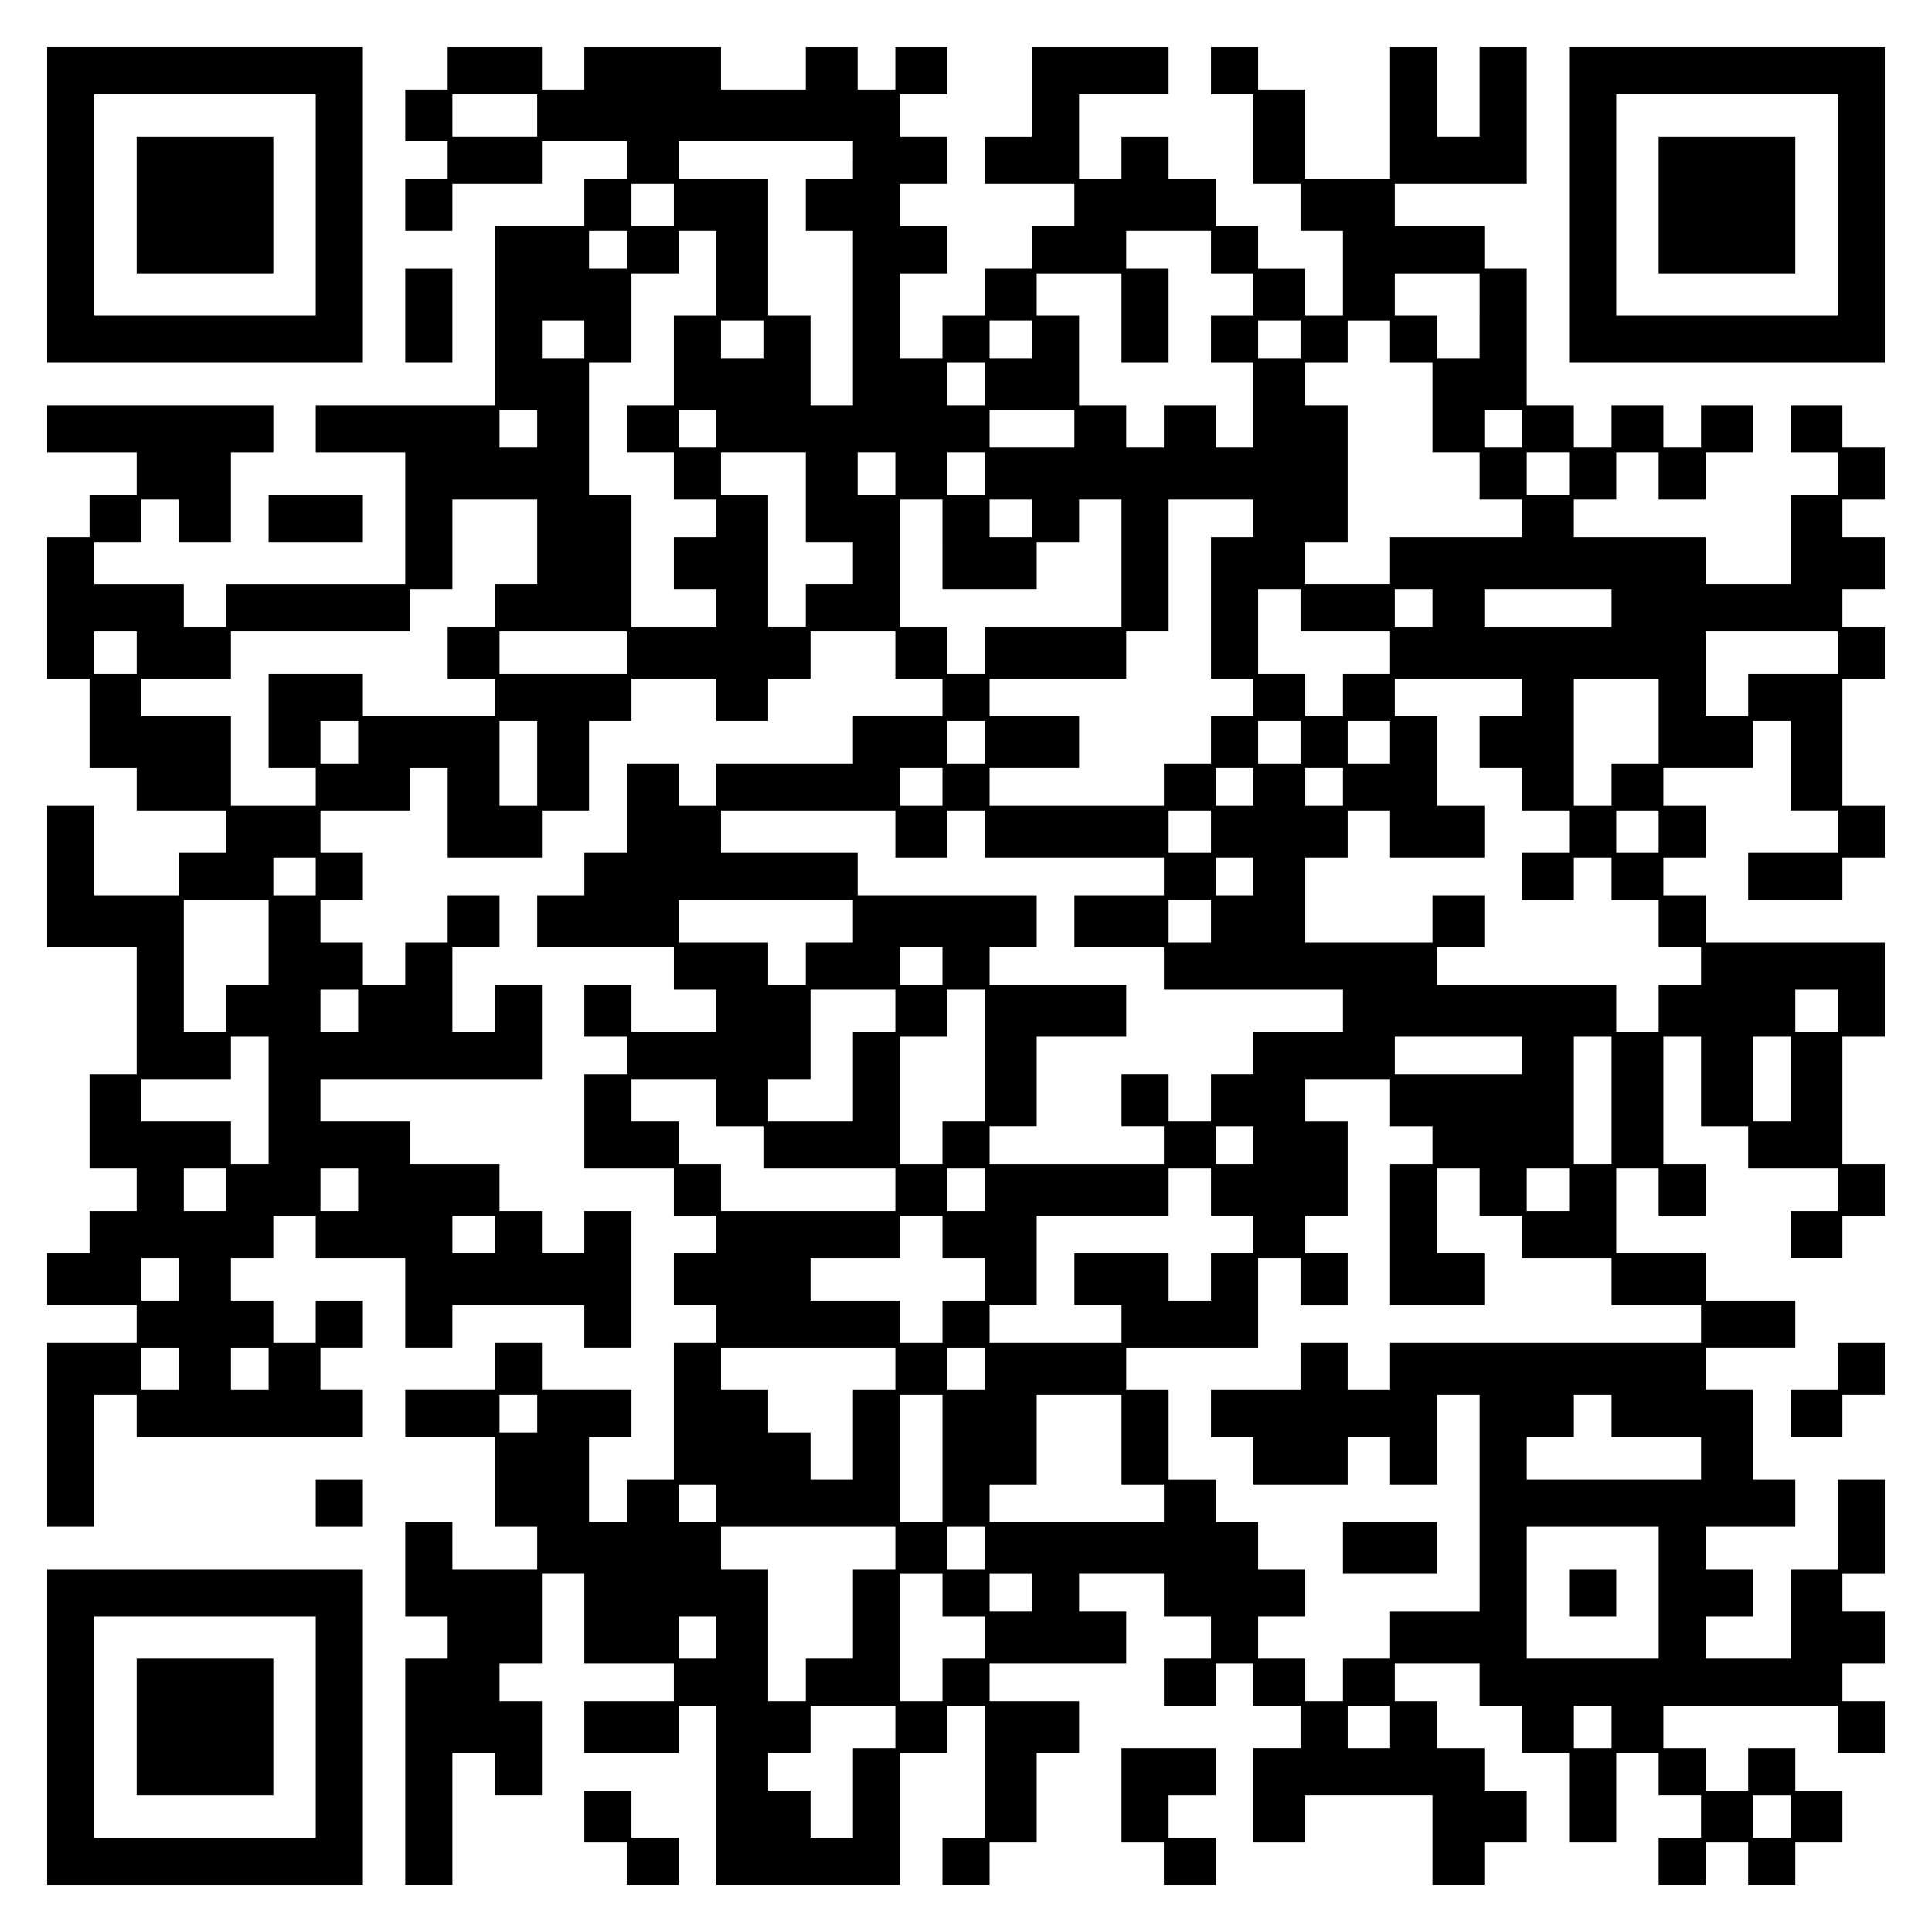
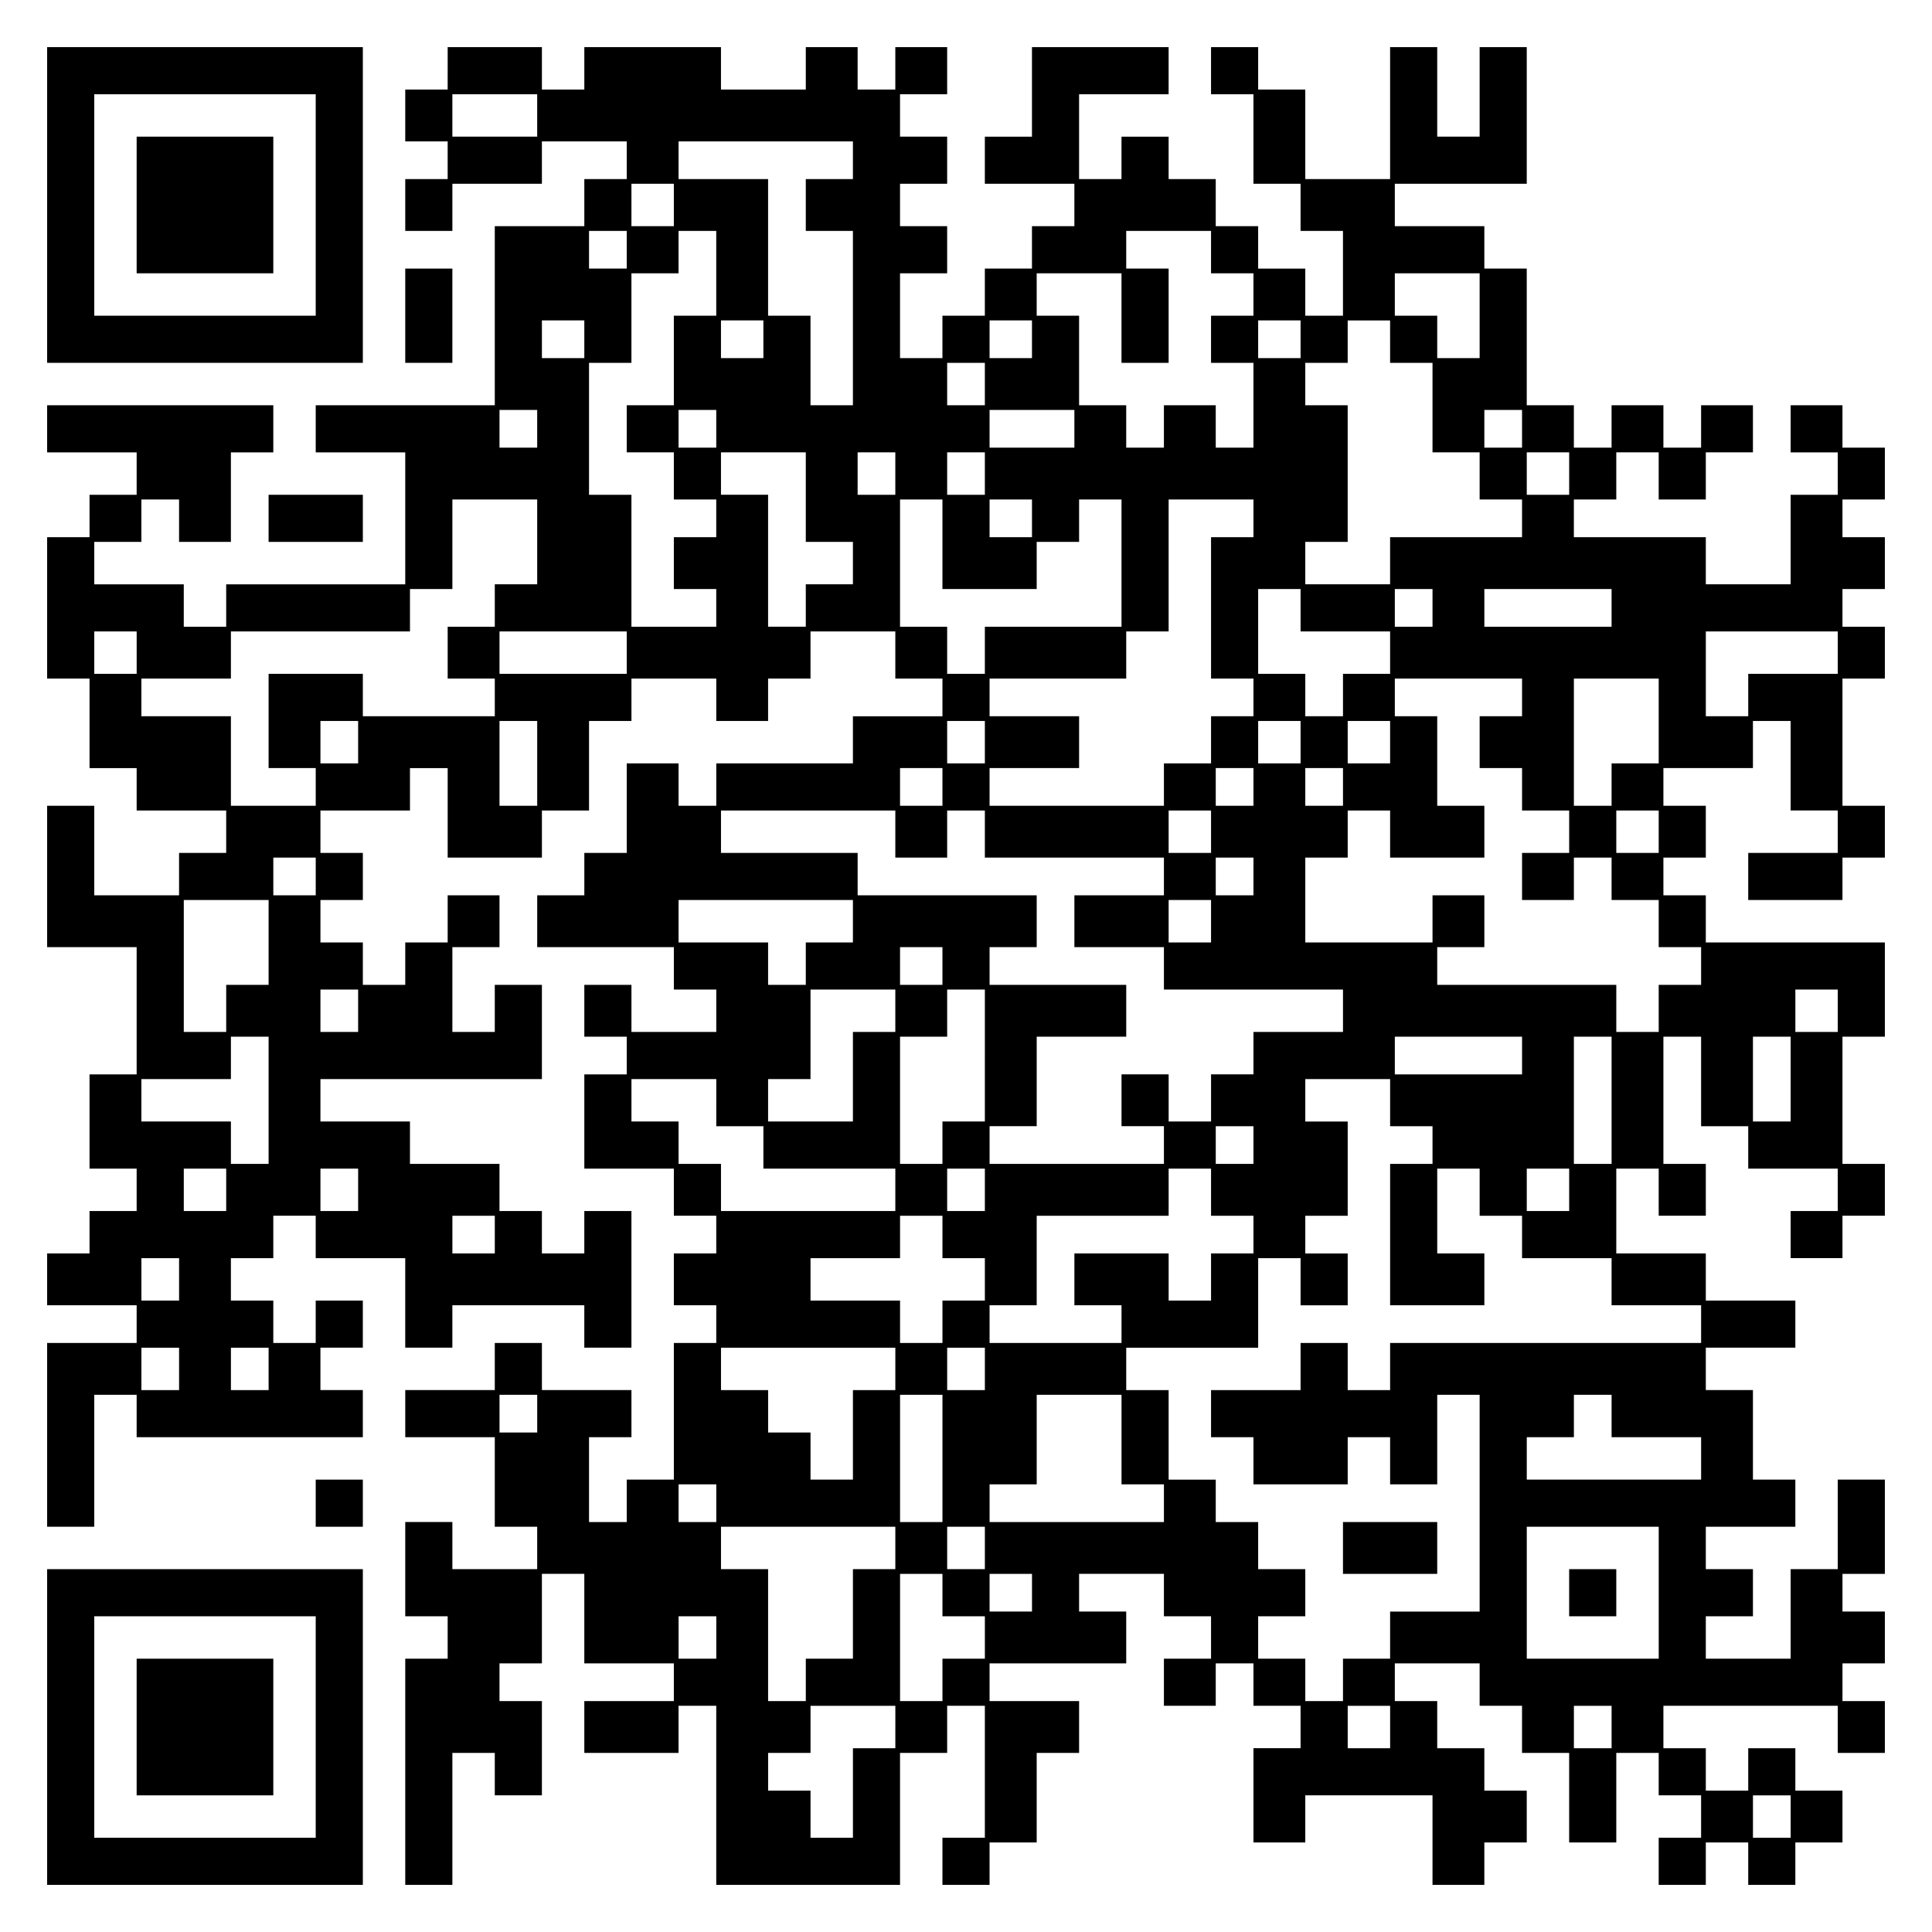
<svg xmlns="http://www.w3.org/2000/svg" version="1.0" width="100mm" height="100mm" viewBox="0 0 410 410" preserveAspectRatio="xMidYMid meet">
  <g transform="translate(0,410) scale(0.1,-0.1)" fill="#000000" stroke="none">
    <path d="M100 3665 l0 -335 335 0 335 0 0 335 0 335 -335 0 -335 0 0 -335z m570 0 l0 -235 -235 0 -235 0 0 235 0 235 235 0 235 0 0 -235z" />
    <path d="M290 3665 l0 -145 145 0 145 0 0 145 0 145 -145 0 -145 0 0 -145z" />
    <path d="M950 3955 l0 -45 -45 0 -45 0 0 -55 0 -55 45 0 45 0 0 -40 0 -40 -45 0 -45 0 0 -55 0 -55 50 0 50 0 0 50 0 50 95 0 95 0 0 45 0 45 90 0 90 0 0 -40 0 -40 -45 0 -45 0 0 -50 0 -50 -95 0 -95 0 0 -190 0 -190 -190 0 -190 0 0 -50 0 -50 95 0 95 0 0 -140 0 -140 -190 0 -190 0 0 -45 0 -45 -45 0 -45 0 0 45 0 45 -95 0 -95 0 0 45 0 45 50 0 50 0 0 45 0 45 40 0 40 0 0 -45 0 -45 55 0 55 0 0 95 0 95 45 0 45 0 0 50 0 50 -240 0 -240 0 0 -50 0 -50 95 0 95 0 0 -45 0 -45 -50 0 -50 0 0 -45 0 -45 -45 0 -45 0 0 -150 0 -150 45 0 45 0 0 -95 0 -95 50 0 50 0 0 -45 0 -45 95 0 95 0 0 -45 0 -45 -50 0 -50 0 0 -45 0 -45 -90 0 -90 0 0 95 0 95 -50 0 -50 0 0 -150 0 -150 95 0 95 0 0 -135 0 -135 -50 0 -50 0 0 -100 0 -100 50 0 50 0 0 -45 0 -45 -50 0 -50 0 0 -45 0 -45 -45 0 -45 0 0 -55 0 -55 95 0 95 0 0 -40 0 -40 -95 0 -95 0 0 -195 0 -195 50 0 50 0 0 140 0 140 45 0 45 0 0 -45 0 -45 240 0 240 0 0 50 0 50 -45 0 -45 0 0 45 0 45 45 0 45 0 0 50 0 50 -50 0 -50 0 0 -45 0 -45 -45 0 -45 0 0 45 0 45 -45 0 -45 0 0 45 0 45 45 0 45 0 0 45 0 45 45 0 45 0 0 -45 0 -45 95 0 95 0 0 -95 0 -95 50 0 50 0 0 45 0 45 140 0 140 0 0 -45 0 -45 50 0 50 0 0 145 0 145 -50 0 -50 0 0 -45 0 -45 -45 0 -45 0 0 45 0 45 -45 0 -45 0 0 50 0 50 -95 0 -95 0 0 45 0 45 -95 0 -95 0 0 45 0 45 235 0 235 0 0 100 0 100 -50 0 -50 0 0 -50 0 -50 -45 0 -45 0 0 90 0 90 50 0 50 0 0 55 0 55 -55 0 -55 0 0 -50 0 -50 -45 0 -45 0 0 -45 0 -45 -45 0 -45 0 0 45 0 45 -45 0 -45 0 0 45 0 45 45 0 45 0 0 50 0 50 -45 0 -45 0 0 45 0 45 95 0 95 0 0 45 0 45 40 0 40 0 0 -95 0 -95 100 0 100 0 0 50 0 50 50 0 50 0 0 95 0 95 45 0 45 0 0 45 0 45 90 0 90 0 0 -45 0 -45 55 0 55 0 0 45 0 45 45 0 45 0 0 50 0 50 90 0 90 0 0 -50 0 -50 50 0 50 0 0 -40 0 -40 -95 0 -95 0 0 -50 0 -50 -145 0 -145 0 0 -45 0 -45 -40 0 -40 0 0 45 0 45 -55 0 -55 0 0 -95 0 -95 -45 0 -45 0 0 -45 0 -45 -50 0 -50 0 0 -55 0 -55 145 0 145 0 0 -45 0 -45 45 0 45 0 0 -45 0 -45 -90 0 -90 0 0 50 0 50 -50 0 -50 0 0 -55 0 -55 45 0 45 0 0 -40 0 -40 -45 0 -45 0 0 -100 0 -100 95 0 95 0 0 -50 0 -50 45 0 45 0 0 -40 0 -40 -45 0 -45 0 0 -55 0 -55 45 0 45 0 0 -40 0 -40 -45 0 -45 0 0 -145 0 -145 -50 0 -50 0 0 -45 0 -45 -40 0 -40 0 0 90 0 90 45 0 45 0 0 50 0 50 -95 0 -95 0 0 50 0 50 -50 0 -50 0 0 -50 0 -50 -95 0 -95 0 0 -50 0 -50 95 0 95 0 0 -95 0 -95 45 0 45 0 0 -45 0 -45 -90 0 -90 0 0 50 0 50 -50 0 -50 0 0 -100 0 -100 45 0 45 0 0 -45 0 -45 -45 0 -45 0 0 -240 0 -240 50 0 50 0 0 140 0 140 45 0 45 0 0 -45 0 -45 50 0 50 0 0 100 0 100 -45 0 -45 0 0 40 0 40 45 0 45 0 0 95 0 95 45 0 45 0 0 -95 0 -95 95 0 95 0 0 -40 0 -40 -95 0 -95 0 0 -55 0 -55 100 0 100 0 0 50 0 50 40 0 40 0 0 -190 0 -190 195 0 195 0 0 140 0 140 50 0 50 0 0 50 0 50 40 0 40 0 0 -140 0 -140 -45 0 -45 0 0 -50 0 -50 50 0 50 0 0 45 0 45 50 0 50 0 0 95 0 95 45 0 45 0 0 55 0 55 -95 0 -95 0 0 40 0 40 145 0 145 0 0 55 0 55 -50 0 -50 0 0 40 0 40 90 0 90 0 0 -45 0 -45 50 0 50 0 0 -45 0 -45 -50 0 -50 0 0 -50 0 -50 55 0 55 0 0 45 0 45 40 0 40 0 0 -45 0 -45 50 0 50 0 0 -45 0 -45 -50 0 -50 0 0 -100 0 -100 55 0 55 0 0 50 0 50 135 0 135 0 0 -95 0 -95 55 0 55 0 0 45 0 45 45 0 45 0 0 55 0 55 -45 0 -45 0 0 45 0 45 -50 0 -50 0 0 50 0 50 -45 0 -45 0 0 40 0 40 90 0 90 0 0 -45 0 -45 45 0 45 0 0 -50 0 -50 50 0 50 0 0 -95 0 -95 50 0 50 0 0 95 0 95 45 0 45 0 0 -45 0 -45 45 0 45 0 0 -45 0 -45 -45 0 -45 0 0 -50 0 -50 50 0 50 0 0 45 0 45 45 0 45 0 0 -45 0 -45 50 0 50 0 0 45 0 45 50 0 50 0 0 55 0 55 -50 0 -50 0 0 45 0 45 -50 0 -50 0 0 -45 0 -45 -45 0 -45 0 0 45 0 45 -45 0 -45 0 0 45 0 45 185 0 185 0 0 -50 0 -50 50 0 50 0 0 55 0 55 -45 0 -45 0 0 40 0 40 45 0 45 0 0 55 0 55 -45 0 -45 0 0 40 0 40 45 0 45 0 0 100 0 100 -50 0 -50 0 0 -95 0 -95 -50 0 -50 0 0 -95 0 -95 -90 0 -90 0 0 45 0 45 50 0 50 0 0 50 0 50 -50 0 -50 0 0 45 0 45 95 0 95 0 0 50 0 50 -45 0 -45 0 0 95 0 95 -50 0 -50 0 0 45 0 45 95 0 95 0 0 50 0 50 -95 0 -95 0 0 50 0 50 -95 0 -95 0 0 90 0 90 45 0 45 0 0 -50 0 -50 50 0 50 0 0 55 0 55 -45 0 -45 0 0 135 0 135 40 0 40 0 0 -95 0 -95 50 0 50 0 0 -45 0 -45 95 0 95 0 0 -45 0 -45 -50 0 -50 0 0 -50 0 -50 55 0 55 0 0 45 0 45 45 0 45 0 0 55 0 55 -45 0 -45 0 0 135 0 135 45 0 45 0 0 100 0 100 -190 0 -190 0 0 50 0 50 -45 0 -45 0 0 40 0 40 45 0 45 0 0 55 0 55 -45 0 -45 0 0 40 0 40 95 0 95 0 0 50 0 50 40 0 40 0 0 -95 0 -95 50 0 50 0 0 -45 0 -45 -95 0 -95 0 0 -50 0 -50 100 0 100 0 0 45 0 45 45 0 45 0 0 55 0 55 -45 0 -45 0 0 135 0 135 45 0 45 0 0 55 0 55 -45 0 -45 0 0 40 0 40 45 0 45 0 0 55 0 55 -45 0 -45 0 0 40 0 40 45 0 45 0 0 55 0 55 -45 0 -45 0 0 45 0 45 -55 0 -55 0 0 -50 0 -50 50 0 50 0 0 -45 0 -45 -50 0 -50 0 0 -95 0 -95 -90 0 -90 0 0 50 0 50 -140 0 -140 0 0 40 0 40 45 0 45 0 0 50 0 50 45 0 45 0 0 -50 0 -50 50 0 50 0 0 50 0 50 50 0 50 0 0 50 0 50 -55 0 -55 0 0 -45 0 -45 -40 0 -40 0 0 45 0 45 -55 0 -55 0 0 -45 0 -45 -40 0 -40 0 0 45 0 45 -50 0 -50 0 0 145 0 145 -45 0 -45 0 0 45 0 45 -95 0 -95 0 0 45 0 45 140 0 140 0 0 145 0 145 -50 0 -50 0 0 -95 0 -95 -45 0 -45 0 0 95 0 95 -50 0 -50 0 0 -140 0 -140 -90 0 -90 0 0 95 0 95 -50 0 -50 0 0 45 0 45 -50 0 -50 0 0 -50 0 -50 45 0 45 0 0 -95 0 -95 50 0 50 0 0 -50 0 -50 45 0 45 0 0 -90 0 -90 -40 0 -40 0 0 50 0 50 -50 0 -50 0 0 45 0 45 -45 0 -45 0 0 50 0 50 -50 0 -50 0 0 45 0 45 -50 0 -50 0 0 -45 0 -45 -45 0 -45 0 0 90 0 90 95 0 95 0 0 50 0 50 -145 0 -145 0 0 -95 0 -95 -50 0 -50 0 0 -50 0 -50 95 0 95 0 0 -45 0 -45 -45 0 -45 0 0 -45 0 -45 -50 0 -50 0 0 -50 0 -50 -45 0 -45 0 0 -45 0 -45 -45 0 -45 0 0 90 0 90 50 0 50 0 0 50 0 50 -50 0 -50 0 0 45 0 45 50 0 50 0 0 50 0 50 -50 0 -50 0 0 45 0 45 50 0 50 0 0 50 0 50 -55 0 -55 0 0 -45 0 -45 -40 0 -40 0 0 45 0 45 -55 0 -55 0 0 -45 0 -45 -90 0 -90 0 0 45 0 45 -145 0 -145 0 0 -45 0 -45 -45 0 -45 0 0 45 0 45 -100 0 -100 0 0 -45z m190 -100 l0 -45 -90 0 -90 0 0 45 0 45 90 0 90 0 0 -45z m670 -95 l0 -40 -50 0 -50 0 0 -55 0 -55 50 0 50 0 0 -185 0 -185 -45 0 -45 0 0 95 0 95 -45 0 -45 0 0 145 0 145 -95 0 -95 0 0 40 0 40 185 0 185 0 0 -40z m-380 -95 l0 -45 -45 0 -45 0 0 45 0 45 45 0 45 0 0 -45z m-100 -95 l0 -40 -40 0 -40 0 0 40 0 40 40 0 40 0 0 -40z m190 -50 l0 -90 -45 0 -45 0 0 -95 0 -95 -50 0 -50 0 0 -50 0 -50 50 0 50 0 0 -50 0 -50 45 0 45 0 0 -40 0 -40 -45 0 -45 0 0 -55 0 -55 45 0 45 0 0 -40 0 -40 -90 0 -90 0 0 140 0 140 -45 0 -45 0 0 140 0 140 45 0 45 0 0 95 0 95 50 0 50 0 0 45 0 45 40 0 40 0 0 -90z m1050 45 l0 -45 45 0 45 0 0 -45 0 -45 -45 0 -45 0 0 -50 0 -50 45 0 45 0 0 -90 0 -90 -40 0 -40 0 0 45 0 45 -55 0 -55 0 0 -45 0 -45 -40 0 -40 0 0 45 0 45 -50 0 -50 0 0 95 0 95 -45 0 -45 0 0 45 0 45 90 0 90 0 0 -95 0 -95 50 0 50 0 0 100 0 100 -45 0 -45 0 0 40 0 40 90 0 90 0 0 -45z m570 -135 l0 -90 -45 0 -45 0 0 45 0 45 -45 0 -45 0 0 45 0 45 90 0 90 0 0 -90z m-1900 -50 l0 -40 -45 0 -45 0 0 40 0 40 45 0 45 0 0 -40z m380 0 l0 -40 -45 0 -45 0 0 40 0 40 45 0 45 0 0 -40z m570 0 l0 -40 -45 0 -45 0 0 40 0 40 45 0 45 0 0 -40z m570 0 l0 -40 -45 0 -45 0 0 40 0 40 45 0 45 0 0 -40z m190 -5 l0 -45 45 0 45 0 0 -95 0 -95 50 0 50 0 0 -50 0 -50 45 0 45 0 0 -40 0 -40 -140 0 -140 0 0 -50 0 -50 -90 0 -90 0 0 45 0 45 45 0 45 0 0 145 0 145 -45 0 -45 0 0 45 0 45 45 0 45 0 0 45 0 45 45 0 45 0 0 -45z m-860 -90 l0 -45 -40 0 -40 0 0 45 0 45 40 0 40 0 0 -45z m-950 -95 l0 -40 -40 0 -40 0 0 40 0 40 40 0 40 0 0 -40z m380 0 l0 -40 -40 0 -40 0 0 40 0 40 40 0 40 0 0 -40z m760 0 l0 -40 -90 0 -90 0 0 40 0 40 90 0 90 0 0 -40z m950 0 l0 -40 -40 0 -40 0 0 40 0 40 40 0 40 0 0 -40z m-1520 -145 l0 -95 50 0 50 0 0 -45 0 -45 -50 0 -50 0 0 -45 0 -45 -40 0 -40 0 0 140 0 140 -50 0 -50 0 0 45 0 45 90 0 90 0 0 -95z m190 50 l0 -45 -40 0 -40 0 0 45 0 45 40 0 40 0 0 -45z m190 0 l0 -45 -40 0 -40 0 0 45 0 45 40 0 40 0 0 -45z m1240 0 l0 -45 -45 0 -45 0 0 45 0 45 45 0 45 0 0 -45z m-2190 -145 l0 -90 -45 0 -45 0 0 -45 0 -45 -50 0 -50 0 0 -55 0 -55 50 0 50 0 0 -40 0 -40 -140 0 -140 0 0 45 0 45 -100 0 -100 0 0 -100 0 -100 50 0 50 0 0 -40 0 -40 -90 0 -90 0 0 95 0 95 -95 0 -95 0 0 40 0 40 95 0 95 0 0 50 0 50 190 0 190 0 0 45 0 45 45 0 45 0 0 95 0 95 90 0 90 0 0 -90z m860 -5 l0 -95 100 0 100 0 0 50 0 50 45 0 45 0 0 45 0 45 45 0 45 0 0 -135 0 -135 -145 0 -145 0 0 -50 0 -50 -40 0 -40 0 0 50 0 50 -50 0 -50 0 0 135 0 135 45 0 45 0 0 -95z m190 55 l0 -40 -45 0 -45 0 0 40 0 40 45 0 45 0 0 -40z m470 0 l0 -40 -45 0 -45 0 0 -150 0 -150 45 0 45 0 0 -40 0 -40 -45 0 -45 0 0 -50 0 -50 -50 0 -50 0 0 -45 0 -45 -185 0 -185 0 0 40 0 40 95 0 95 0 0 55 0 55 -95 0 -95 0 0 40 0 40 145 0 145 0 0 50 0 50 45 0 45 0 0 140 0 140 90 0 90 0 0 -40z m100 -195 l0 -45 95 0 95 0 0 -45 0 -45 -50 0 -50 0 0 -45 0 -45 -40 0 -40 0 0 45 0 45 -50 0 -50 0 0 90 0 90 45 0 45 0 0 -45z m280 5 l0 -40 -40 0 -40 0 0 40 0 40 40 0 40 0 0 -40z m380 0 l0 -40 -135 0 -135 0 0 40 0 40 135 0 135 0 0 -40z m-3130 -95 l0 -45 -45 0 -45 0 0 45 0 45 45 0 45 0 0 -45z m1040 0 l0 -45 -135 0 -135 0 0 45 0 45 135 0 135 0 0 -45z m2570 0 l0 -45 -95 0 -95 0 0 -45 0 -45 -45 0 -45 0 0 90 0 90 140 0 140 0 0 -45z m-670 -95 l0 -40 -45 0 -45 0 0 -55 0 -55 45 0 45 0 0 -45 0 -45 50 0 50 0 0 -45 0 -45 -50 0 -50 0 0 -50 0 -50 55 0 55 0 0 45 0 45 40 0 40 0 0 -45 0 -45 50 0 50 0 0 -50 0 -50 45 0 45 0 0 -40 0 -40 -45 0 -45 0 0 -50 0 -50 -45 0 -45 0 0 50 0 50 -190 0 -190 0 0 40 0 40 50 0 50 0 0 55 0 55 -55 0 -55 0 0 -50 0 -50 -135 0 -135 0 0 90 0 90 45 0 45 0 0 50 0 50 45 0 45 0 0 -50 0 -50 100 0 100 0 0 55 0 55 -50 0 -50 0 0 95 0 95 -45 0 -45 0 0 40 0 40 135 0 135 0 0 -40z m290 -50 l0 -90 -50 0 -50 0 0 -45 0 -45 -40 0 -40 0 0 135 0 135 90 0 90 0 0 -90z m-2760 -45 l0 -45 -40 0 -40 0 0 45 0 45 40 0 40 0 0 -45z m380 -45 l0 -90 -40 0 -40 0 0 90 0 90 40 0 40 0 0 -90z m950 45 l0 -45 -40 0 -40 0 0 45 0 45 40 0 40 0 0 -45z m670 0 l0 -45 -45 0 -45 0 0 45 0 45 45 0 45 0 0 -45z m190 0 l0 -45 -45 0 -45 0 0 45 0 45 45 0 45 0 0 -45z m-950 -95 l0 -40 -45 0 -45 0 0 40 0 40 45 0 45 0 0 -40z m660 0 l0 -40 -40 0 -40 0 0 40 0 40 40 0 40 0 0 -40z m190 0 l0 -40 -40 0 -40 0 0 40 0 40 40 0 40 0 0 -40z m-950 -100 l0 -50 55 0 55 0 0 50 0 50 40 0 40 0 0 -50 0 -50 190 0 190 0 0 -40 0 -40 -95 0 -95 0 0 -55 0 -55 95 0 95 0 0 -45 0 -45 190 0 190 0 0 -45 0 -45 -95 0 -95 0 0 -45 0 -45 -45 0 -45 0 0 -50 0 -50 -45 0 -45 0 0 50 0 50 -50 0 -50 0 0 -55 0 -55 45 0 45 0 0 -40 0 -40 -185 0 -185 0 0 40 0 40 50 0 50 0 0 95 0 95 95 0 95 0 0 55 0 55 -145 0 -145 0 0 40 0 40 50 0 50 0 0 55 0 55 -190 0 -190 0 0 45 0 45 -145 0 -145 0 0 45 0 45 185 0 185 0 0 -50z m670 5 l0 -45 -45 0 -45 0 0 45 0 45 45 0 45 0 0 -45z m950 0 l0 -45 -45 0 -45 0 0 45 0 45 45 0 45 0 0 -45z m-2850 -95 l0 -40 -45 0 -45 0 0 40 0 40 45 0 45 0 0 -40z m1990 0 l0 -40 -40 0 -40 0 0 40 0 40 40 0 40 0 0 -40z m-2090 -140 l0 -90 -45 0 -45 0 0 -50 0 -50 -45 0 -45 0 0 140 0 140 90 0 90 0 0 -90z m1240 45 l0 -45 -50 0 -50 0 0 -45 0 -45 -40 0 -40 0 0 45 0 45 -95 0 -95 0 0 45 0 45 185 0 185 0 0 -45z m760 0 l0 -45 -45 0 -45 0 0 45 0 45 45 0 45 0 0 -45z m-570 -95 l0 -40 -45 0 -45 0 0 40 0 40 45 0 45 0 0 -40z m-1240 -95 l0 -45 -40 0 -40 0 0 45 0 45 40 0 40 0 0 -45z m1140 0 l0 -45 -45 0 -45 0 0 -95 0 -95 -90 0 -90 0 0 45 0 45 45 0 45 0 0 95 0 95 90 0 90 0 0 -45z m190 -95 l0 -140 -45 0 -45 0 0 -45 0 -45 -45 0 -45 0 0 135 0 135 50 0 50 0 0 50 0 50 40 0 40 0 0 -140z m1810 95 l0 -45 -45 0 -45 0 0 45 0 45 45 0 45 0 0 -45z m-3330 -190 l0 -135 -40 0 -40 0 0 45 0 45 -95 0 -95 0 0 45 0 45 95 0 95 0 0 45 0 45 40 0 40 0 0 -135z m2660 95 l0 -40 -135 0 -135 0 0 40 0 40 135 0 135 0 0 -40z m190 -95 l0 -135 -40 0 -40 0 0 135 0 135 40 0 40 0 0 -135z m380 45 l0 -90 -40 0 -40 0 0 90 0 90 40 0 40 0 0 -90z m-2280 -50 l0 -50 50 0 50 0 0 -45 0 -45 140 0 140 0 0 -45 0 -45 -185 0 -185 0 0 50 0 50 -45 0 -45 0 0 45 0 45 -50 0 -50 0 0 45 0 45 90 0 90 0 0 -50z m1430 0 l0 -50 45 0 45 0 0 -40 0 -40 -45 0 -45 0 0 -150 0 -150 100 0 100 0 0 55 0 55 -50 0 -50 0 0 90 0 90 45 0 45 0 0 -50 0 -50 45 0 45 0 0 -45 0 -45 95 0 95 0 0 -50 0 -50 95 0 95 0 0 -40 0 -40 -330 0 -330 0 0 -50 0 -50 -45 0 -45 0 0 50 0 50 -50 0 -50 0 0 -50 0 -50 -95 0 -95 0 0 -50 0 -50 45 0 45 0 0 -50 0 -50 100 0 100 0 0 50 0 50 45 0 45 0 0 -50 0 -50 50 0 50 0 0 95 0 95 45 0 45 0 0 -230 0 -230 -95 0 -95 0 0 -50 0 -50 -50 0 -50 0 0 -45 0 -45 -40 0 -40 0 0 45 0 45 -50 0 -50 0 0 45 0 45 50 0 50 0 0 50 0 50 -50 0 -50 0 0 50 0 50 -45 0 -45 0 0 45 0 45 -50 0 -50 0 0 95 0 95 -45 0 -45 0 0 45 0 45 140 0 140 0 0 95 0 95 45 0 45 0 0 -50 0 -50 50 0 50 0 0 55 0 55 -45 0 -45 0 0 40 0 40 45 0 45 0 0 100 0 100 -45 0 -45 0 0 45 0 45 90 0 90 0 0 -50z m-290 -90 l0 -40 -40 0 -40 0 0 40 0 40 40 0 40 0 0 -40z m-2180 -95 l0 -45 -45 0 -45 0 0 45 0 45 45 0 45 0 0 -45z m280 0 l0 -45 -40 0 -40 0 0 45 0 45 40 0 40 0 0 -45z m1330 0 l0 -45 -40 0 -40 0 0 45 0 45 40 0 40 0 0 -45z m480 -5 l0 -50 45 0 45 0 0 -40 0 -40 -45 0 -45 0 0 -50 0 -50 -45 0 -45 0 0 50 0 50 -100 0 -100 0 0 -55 0 -55 50 0 50 0 0 -40 0 -40 -140 0 -140 0 0 40 0 40 50 0 50 0 0 95 0 95 140 0 140 0 0 50 0 50 45 0 45 0 0 -50z m760 5 l0 -45 -45 0 -45 0 0 45 0 45 45 0 45 0 0 -45z m-2280 -95 l0 -40 -45 0 -45 0 0 40 0 40 45 0 45 0 0 -40z m950 -5 l0 -45 45 0 45 0 0 -45 0 -45 -45 0 -45 0 0 -45 0 -45 -45 0 -45 0 0 45 0 45 -95 0 -95 0 0 45 0 45 95 0 95 0 0 45 0 45 45 0 45 0 0 -45z m-1620 -90 l0 -45 -40 0 -40 0 0 45 0 45 40 0 40 0 0 -45z m0 -190 l0 -45 -40 0 -40 0 0 45 0 45 40 0 40 0 0 -45z m190 0 l0 -45 -40 0 -40 0 0 45 0 45 40 0 40 0 0 -45z m1330 0 l0 -45 -45 0 -45 0 0 -95 0 -95 -45 0 -45 0 0 50 0 50 -45 0 -45 0 0 45 0 45 -50 0 -50 0 0 45 0 45 185 0 185 0 0 -45z m190 0 l0 -45 -40 0 -40 0 0 45 0 45 40 0 40 0 0 -45z m-950 -95 l0 -40 -40 0 -40 0 0 40 0 40 40 0 40 0 0 -40z m860 -95 l0 -135 -45 0 -45 0 0 135 0 135 45 0 45 0 0 -135z m380 40 l0 -95 45 0 45 0 0 -40 0 -40 -185 0 -185 0 0 40 0 40 50 0 50 0 0 95 0 95 90 0 90 0 0 -95z m1040 50 l0 -45 95 0 95 0 0 -45 0 -45 -185 0 -185 0 0 45 0 45 50 0 50 0 0 45 0 45 40 0 40 0 0 -45z m-1900 -185 l0 -40 -40 0 -40 0 0 40 0 40 40 0 40 0 0 -40z m380 -95 l0 -45 -45 0 -45 0 0 -95 0 -95 -50 0 -50 0 0 -45 0 -45 -40 0 -40 0 0 140 0 140 -50 0 -50 0 0 45 0 45 185 0 185 0 0 -45z m190 0 l0 -45 -40 0 -40 0 0 45 0 45 40 0 40 0 0 -45z m1430 -95 l0 -140 -140 0 -140 0 0 140 0 140 140 0 140 0 0 -140z m-1520 -5 l0 -45 45 0 45 0 0 -45 0 -45 -45 0 -45 0 0 -45 0 -45 -45 0 -45 0 0 135 0 135 45 0 45 0 0 -45z m190 5 l0 -40 -45 0 -45 0 0 40 0 40 45 0 45 0 0 -40z m-670 -95 l0 -45 -40 0 -40 0 0 45 0 45 40 0 40 0 0 -45z m380 -190 l0 -45 -45 0 -45 0 0 -95 0 -95 -45 0 -45 0 0 50 0 50 -45 0 -45 0 0 40 0 40 45 0 45 0 0 50 0 50 90 0 90 0 0 -45z m1050 0 l0 -45 -45 0 -45 0 0 45 0 45 45 0 45 0 0 -45z m470 0 l0 -45 -40 0 -40 0 0 45 0 45 40 0 40 0 0 -45z m380 -190 l0 -45 -40 0 -40 0 0 45 0 45 40 0 40 0 0 -45z" />
    <path d="M2850 815 l0 -55 100 0 100 0 0 55 0 55 -100 0 -100 0 0 -55z" />
    <path d="M3330 720 l0 -50 50 0 50 0 0 50 0 50 -50 0 -50 0 0 -50z" />
-     <path d="M3330 3665 l0 -335 335 0 335 0 0 335 0 335 -335 0 -335 0 0 -335z m570 0 l0 -235 -235 0 -235 0 0 235 0 235 235 0 235 0 0 -235z" />
-     <path d="M3520 3665 l0 -145 145 0 145 0 0 145 0 145 -145 0 -145 0 0 -145z" />
    <path d="M860 3430 l0 -100 50 0 50 0 0 100 0 100 -50 0 -50 0 0 -100z" />
    <path d="M570 3000 l0 -50 100 0 100 0 0 50 0 50 -100 0 -100 0 0 -50z" />
-     <path d="M3900 1200 l0 -50 -50 0 -50 0 0 -50 0 -50 55 0 55 0 0 45 0 45 45 0 45 0 0 55 0 55 -50 0 -50 0 0 -50z" />
    <path d="M670 910 l0 -50 50 0 50 0 0 50 0 50 -50 0 -50 0 0 -50z" />
    <path d="M100 435 l0 -335 335 0 335 0 0 335 0 335 -335 0 -335 0 0 -335z m570 0 l0 -235 -235 0 -235 0 0 235 0 235 235 0 235 0 0 -235z" />
    <path d="M290 435 l0 -145 145 0 145 0 0 145 0 145 -145 0 -145 0 0 -145z" />
-     <path d="M2380 290 l0 -100 45 0 45 0 0 -45 0 -45 55 0 55 0 0 50 0 50 -50 0 -50 0 0 45 0 45 50 0 50 0 0 50 0 50 -100 0 -100 0 0 -100z" />
-     <path d="M1240 245 l0 -55 45 0 45 0 0 -45 0 -45 55 0 55 0 0 50 0 50 -50 0 -50 0 0 50 0 50 -50 0 -50 0 0 -55z" />
+     <path d="M1240 245 z" />
  </g>
</svg>